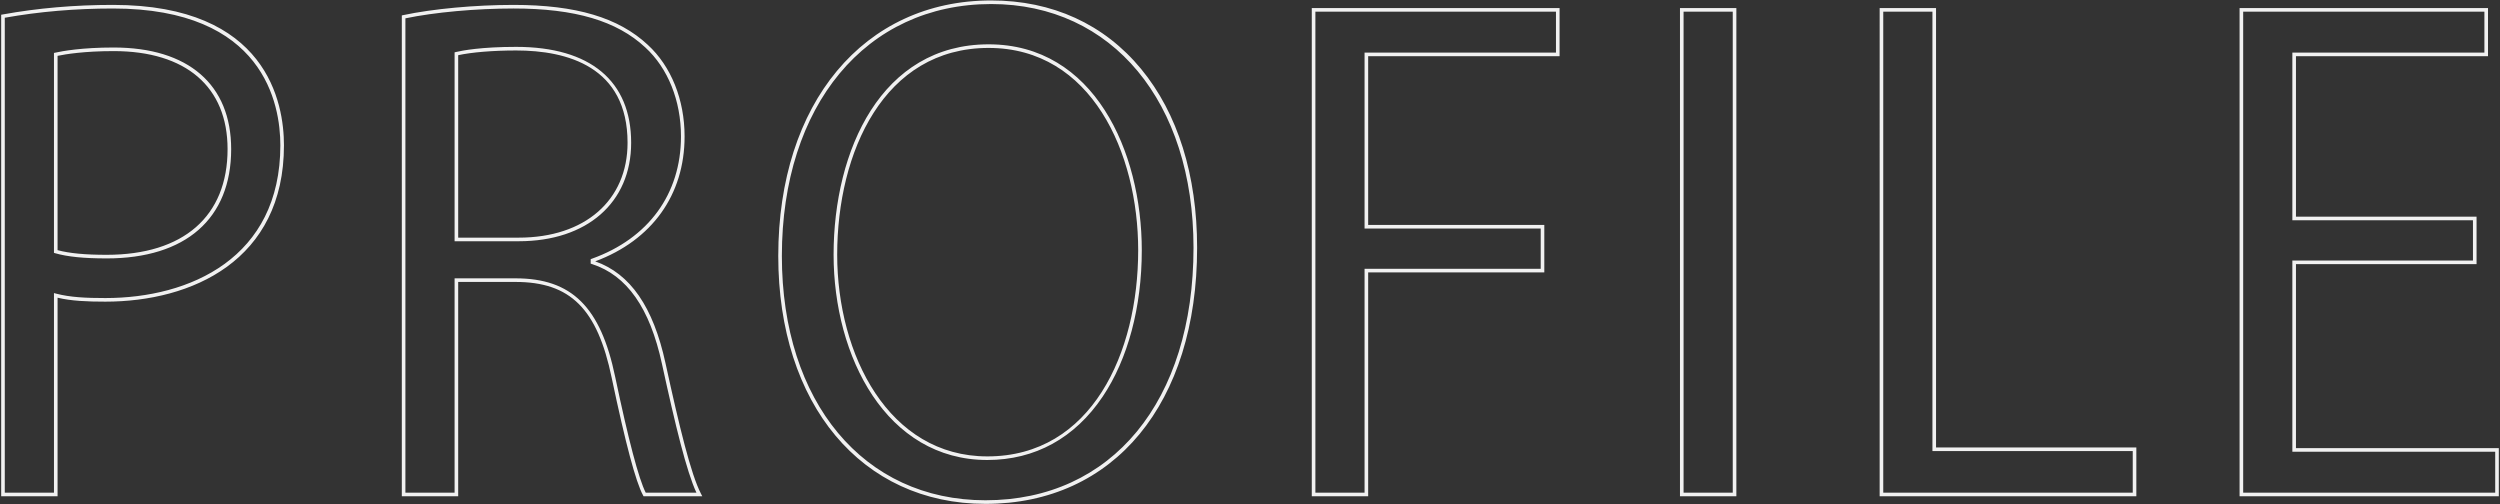
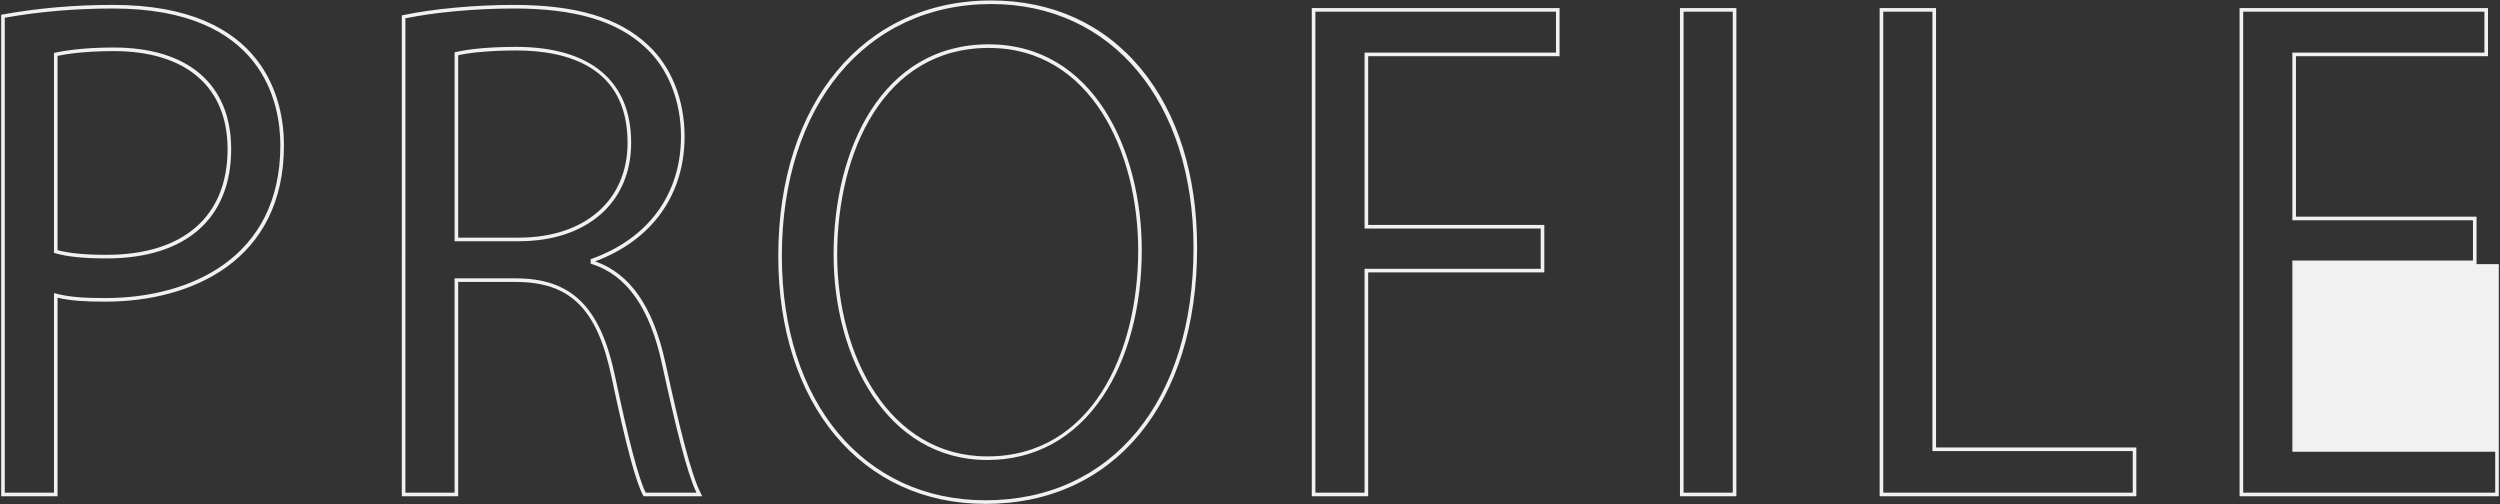
<svg xmlns="http://www.w3.org/2000/svg" viewBox="0 0 694 140">
  <rect x="0" y="0" width="694" height="140" fill="#333333" stroke="none" />
-   <path d="M15.982 137.758H.33V4.09l.411-.075c9.694-1.762 20-2.656 30.629-2.656 42.833 0 47.457 27.262 47.457 38.983 0 31.996-25.609 43.396-49.575 43.396-5.176 0-9.447-.191-13.269-1.096v55.116zm-14.652-1h13.652V81.356l.626.164c3.878 1.012 8.259 1.22 13.643 1.22 23.483 0 48.575-11.138 48.575-42.396 0-11.42-4.527-37.983-46.457-37.983-10.42 0-20.524.863-30.04 2.566v131.831zm28.274-65.022c-6.311 0-10.842-.455-14.259-1.432l-.363-.104V14.699l.392-.087c1.927-.428 7.36-1.424 16.172-1.424 20.736 0 32.628 10.284 32.628 28.215.001 19.277-12.6 30.333-34.57 30.333zm-13.622-2.293c3.285.881 7.63 1.293 13.622 1.293 21.334 0 33.57-10.691 33.57-29.333 0-17.295-11.528-27.215-31.628-27.215-8.174 0-13.386.862-15.564 1.316v53.939zm178.967 68.315H178.65l-.142-.261c-2.01-3.684-4.855-14.354-8.7-32.618-3.975-19.15-11.46-26.611-26.696-26.611h-15.917v59.49h-15.652V4.28l.396-.084c8.219-1.749 19.961-2.835 30.644-2.835 17.304 0 29.136 3.521 37.236 11.079 6.494 5.954 10.221 15.225 10.221 25.433 0 16.197-9.033 28.804-24.811 34.679 9.744 3.421 16.127 12.666 19.504 28.235 3.899 17.873 7.065 30.876 9.841 36.242l.375.729zm-15.7-1h14.077c-2.736-5.843-5.819-18.563-9.571-35.759-3.363-15.51-9.721-24.57-19.436-27.699l-.347-.112v-1.246l.332-.119c15.72-5.628 24.735-18.003 24.735-33.952 0-9.929-3.608-18.931-9.9-24.699-7.907-7.377-19.521-10.812-36.557-10.812-10.447 0-21.906 1.044-30.04 2.73v131.667h13.652v-59.49h16.917c15.617 0 23.635 7.94 27.675 27.407 3.683 17.496 6.529 28.285 8.463 32.084zM143.994 66.97h-17.8V14.527l.385-.091c1.822-.429 7.096-1.425 16.708-1.425 20.585 0 31.922 9.456 31.922 26.626.001 16.604-12.252 27.333-31.215 27.333zm-16.8-1h16.8c18.355 0 30.216-10.336 30.216-26.333 0-21.181-16.815-25.626-30.922-25.626-6.373 0-12.34.488-16.094 1.311V65.97zm146.37 73.906c-34.404 0-57.519-27.655-57.519-68.817 0-42.428 23.753-70.935 59.107-70.935 16.967 0 31.362 6.579 41.627 19.026 10.166 12.326 15.539 29.482 15.539 49.614.001 43.199-23.061 71.112-58.754 71.112zm1.589-138.752c-34.756 0-58.107 28.105-58.107 69.935 0 40.563 22.713 67.817 56.519 67.817 35.085 0 57.755-27.521 57.755-70.111-.001-40.458-22.572-67.641-56.167-67.641zm-1.059 126.571c-28.026 0-42.69-28.669-42.69-56.989 0-29.069 13.31-58.401 43.043-58.401 29.21 0 42.514 29.633 42.514 57.166 0 15.798-3.862 30.238-10.875 40.66-7.732 11.49-18.795 17.564-31.992 17.564zm.353-114.39c-29.043 0-42.043 28.83-42.043 57.401 0 27.823 14.32 55.989 41.69 55.989 28.921 0 41.867-28.741 41.867-57.225 0-27.051-12.991-56.165-41.514-56.165zm105.356 124.453h-15.652V2.243h68.787V15.6h-53.135v46.839h48.898v13.18h-48.898v62.139zm-14.652-1h13.652V74.619h48.898v-11.18h-48.898V14.6h53.135V3.243h-66.787v133.515zm116.863 1h-15.652V2.243h15.652v135.515zm-14.653-1h13.652V3.243h-13.652v133.515zm125.689 1h-71.259V2.243h15.652v121.981h55.606v13.534zm-70.259-1h69.259v-11.534h-55.606V3.243h-13.652v133.515zm170.879 1h-71.964V2.243h68.964V15.6h-53.312v44.544h50.135v13.18h-50.135V124.4h56.312v13.358zm-70.964-1h69.964V125.4h-56.312V72.324h50.135v-11.18h-50.135V14.6h53.312V3.243h-66.964v133.515z" fill="#F1F1F1" />
+   <path d="M15.982 137.758H.33V4.09l.411-.075c9.694-1.762 20-2.656 30.629-2.656 42.833 0 47.457 27.262 47.457 38.983 0 31.996-25.609 43.396-49.575 43.396-5.176 0-9.447-.191-13.269-1.096v55.116zm-14.652-1h13.652V81.356l.626.164c3.878 1.012 8.259 1.22 13.643 1.22 23.483 0 48.575-11.138 48.575-42.396 0-11.42-4.527-37.983-46.457-37.983-10.42 0-20.524.863-30.04 2.566v131.831zm28.274-65.022c-6.311 0-10.842-.455-14.259-1.432l-.363-.104V14.699l.392-.087c1.927-.428 7.36-1.424 16.172-1.424 20.736 0 32.628 10.284 32.628 28.215.001 19.277-12.6 30.333-34.57 30.333zm-13.622-2.293c3.285.881 7.63 1.293 13.622 1.293 21.334 0 33.57-10.691 33.57-29.333 0-17.295-11.528-27.215-31.628-27.215-8.174 0-13.386.862-15.564 1.316v53.939zm178.967 68.315H178.65l-.142-.261c-2.01-3.684-4.855-14.354-8.7-32.618-3.975-19.15-11.46-26.611-26.696-26.611h-15.917v59.49h-15.652V4.28l.396-.084c8.219-1.749 19.961-2.835 30.644-2.835 17.304 0 29.136 3.521 37.236 11.079 6.494 5.954 10.221 15.225 10.221 25.433 0 16.197-9.033 28.804-24.811 34.679 9.744 3.421 16.127 12.666 19.504 28.235 3.899 17.873 7.065 30.876 9.841 36.242l.375.729zm-15.7-1h14.077c-2.736-5.843-5.819-18.563-9.571-35.759-3.363-15.51-9.721-24.57-19.436-27.699l-.347-.112v-1.246l.332-.119c15.72-5.628 24.735-18.003 24.735-33.952 0-9.929-3.608-18.931-9.9-24.699-7.907-7.377-19.521-10.812-36.557-10.812-10.447 0-21.906 1.044-30.04 2.73v131.667h13.652v-59.49h16.917c15.617 0 23.635 7.94 27.675 27.407 3.683 17.496 6.529 28.285 8.463 32.084zM143.994 66.97h-17.8V14.527l.385-.091c1.822-.429 7.096-1.425 16.708-1.425 20.585 0 31.922 9.456 31.922 26.626.001 16.604-12.252 27.333-31.215 27.333zm-16.8-1h16.8c18.355 0 30.216-10.336 30.216-26.333 0-21.181-16.815-25.626-30.922-25.626-6.373 0-12.34.488-16.094 1.311V65.97zm146.37 73.906c-34.404 0-57.519-27.655-57.519-68.817 0-42.428 23.753-70.935 59.107-70.935 16.967 0 31.362 6.579 41.627 19.026 10.166 12.326 15.539 29.482 15.539 49.614.001 43.199-23.061 71.112-58.754 71.112zm1.589-138.752c-34.756 0-58.107 28.105-58.107 69.935 0 40.563 22.713 67.817 56.519 67.817 35.085 0 57.755-27.521 57.755-70.111-.001-40.458-22.572-67.641-56.167-67.641zm-1.059 126.571c-28.026 0-42.69-28.669-42.69-56.989 0-29.069 13.31-58.401 43.043-58.401 29.21 0 42.514 29.633 42.514 57.166 0 15.798-3.862 30.238-10.875 40.66-7.732 11.49-18.795 17.564-31.992 17.564zm.353-114.39c-29.043 0-42.043 28.83-42.043 57.401 0 27.823 14.32 55.989 41.69 55.989 28.921 0 41.867-28.741 41.867-57.225 0-27.051-12.991-56.165-41.514-56.165zm105.356 124.453h-15.652V2.243h68.787V15.6h-53.135v46.839h48.898v13.18h-48.898v62.139zm-14.652-1h13.652V74.619h48.898v-11.18h-48.898V14.6h53.135V3.243h-66.787v133.515zm116.863 1h-15.652V2.243h15.652v135.515zm-14.653-1h13.652V3.243h-13.652v133.515zm125.689 1h-71.259V2.243h15.652v121.981h55.606v13.534zm-70.259-1h69.259v-11.534h-55.606V3.243h-13.652v133.515zm170.879 1h-71.964V2.243h68.964V15.6h-53.312v44.544h50.135v13.18h-50.135h56.312v13.358zm-70.964-1h69.964V125.4h-56.312V72.324h50.135v-11.18h-50.135V14.6h53.312V3.243h-66.964v133.515z" fill="#F1F1F1" />
</svg>